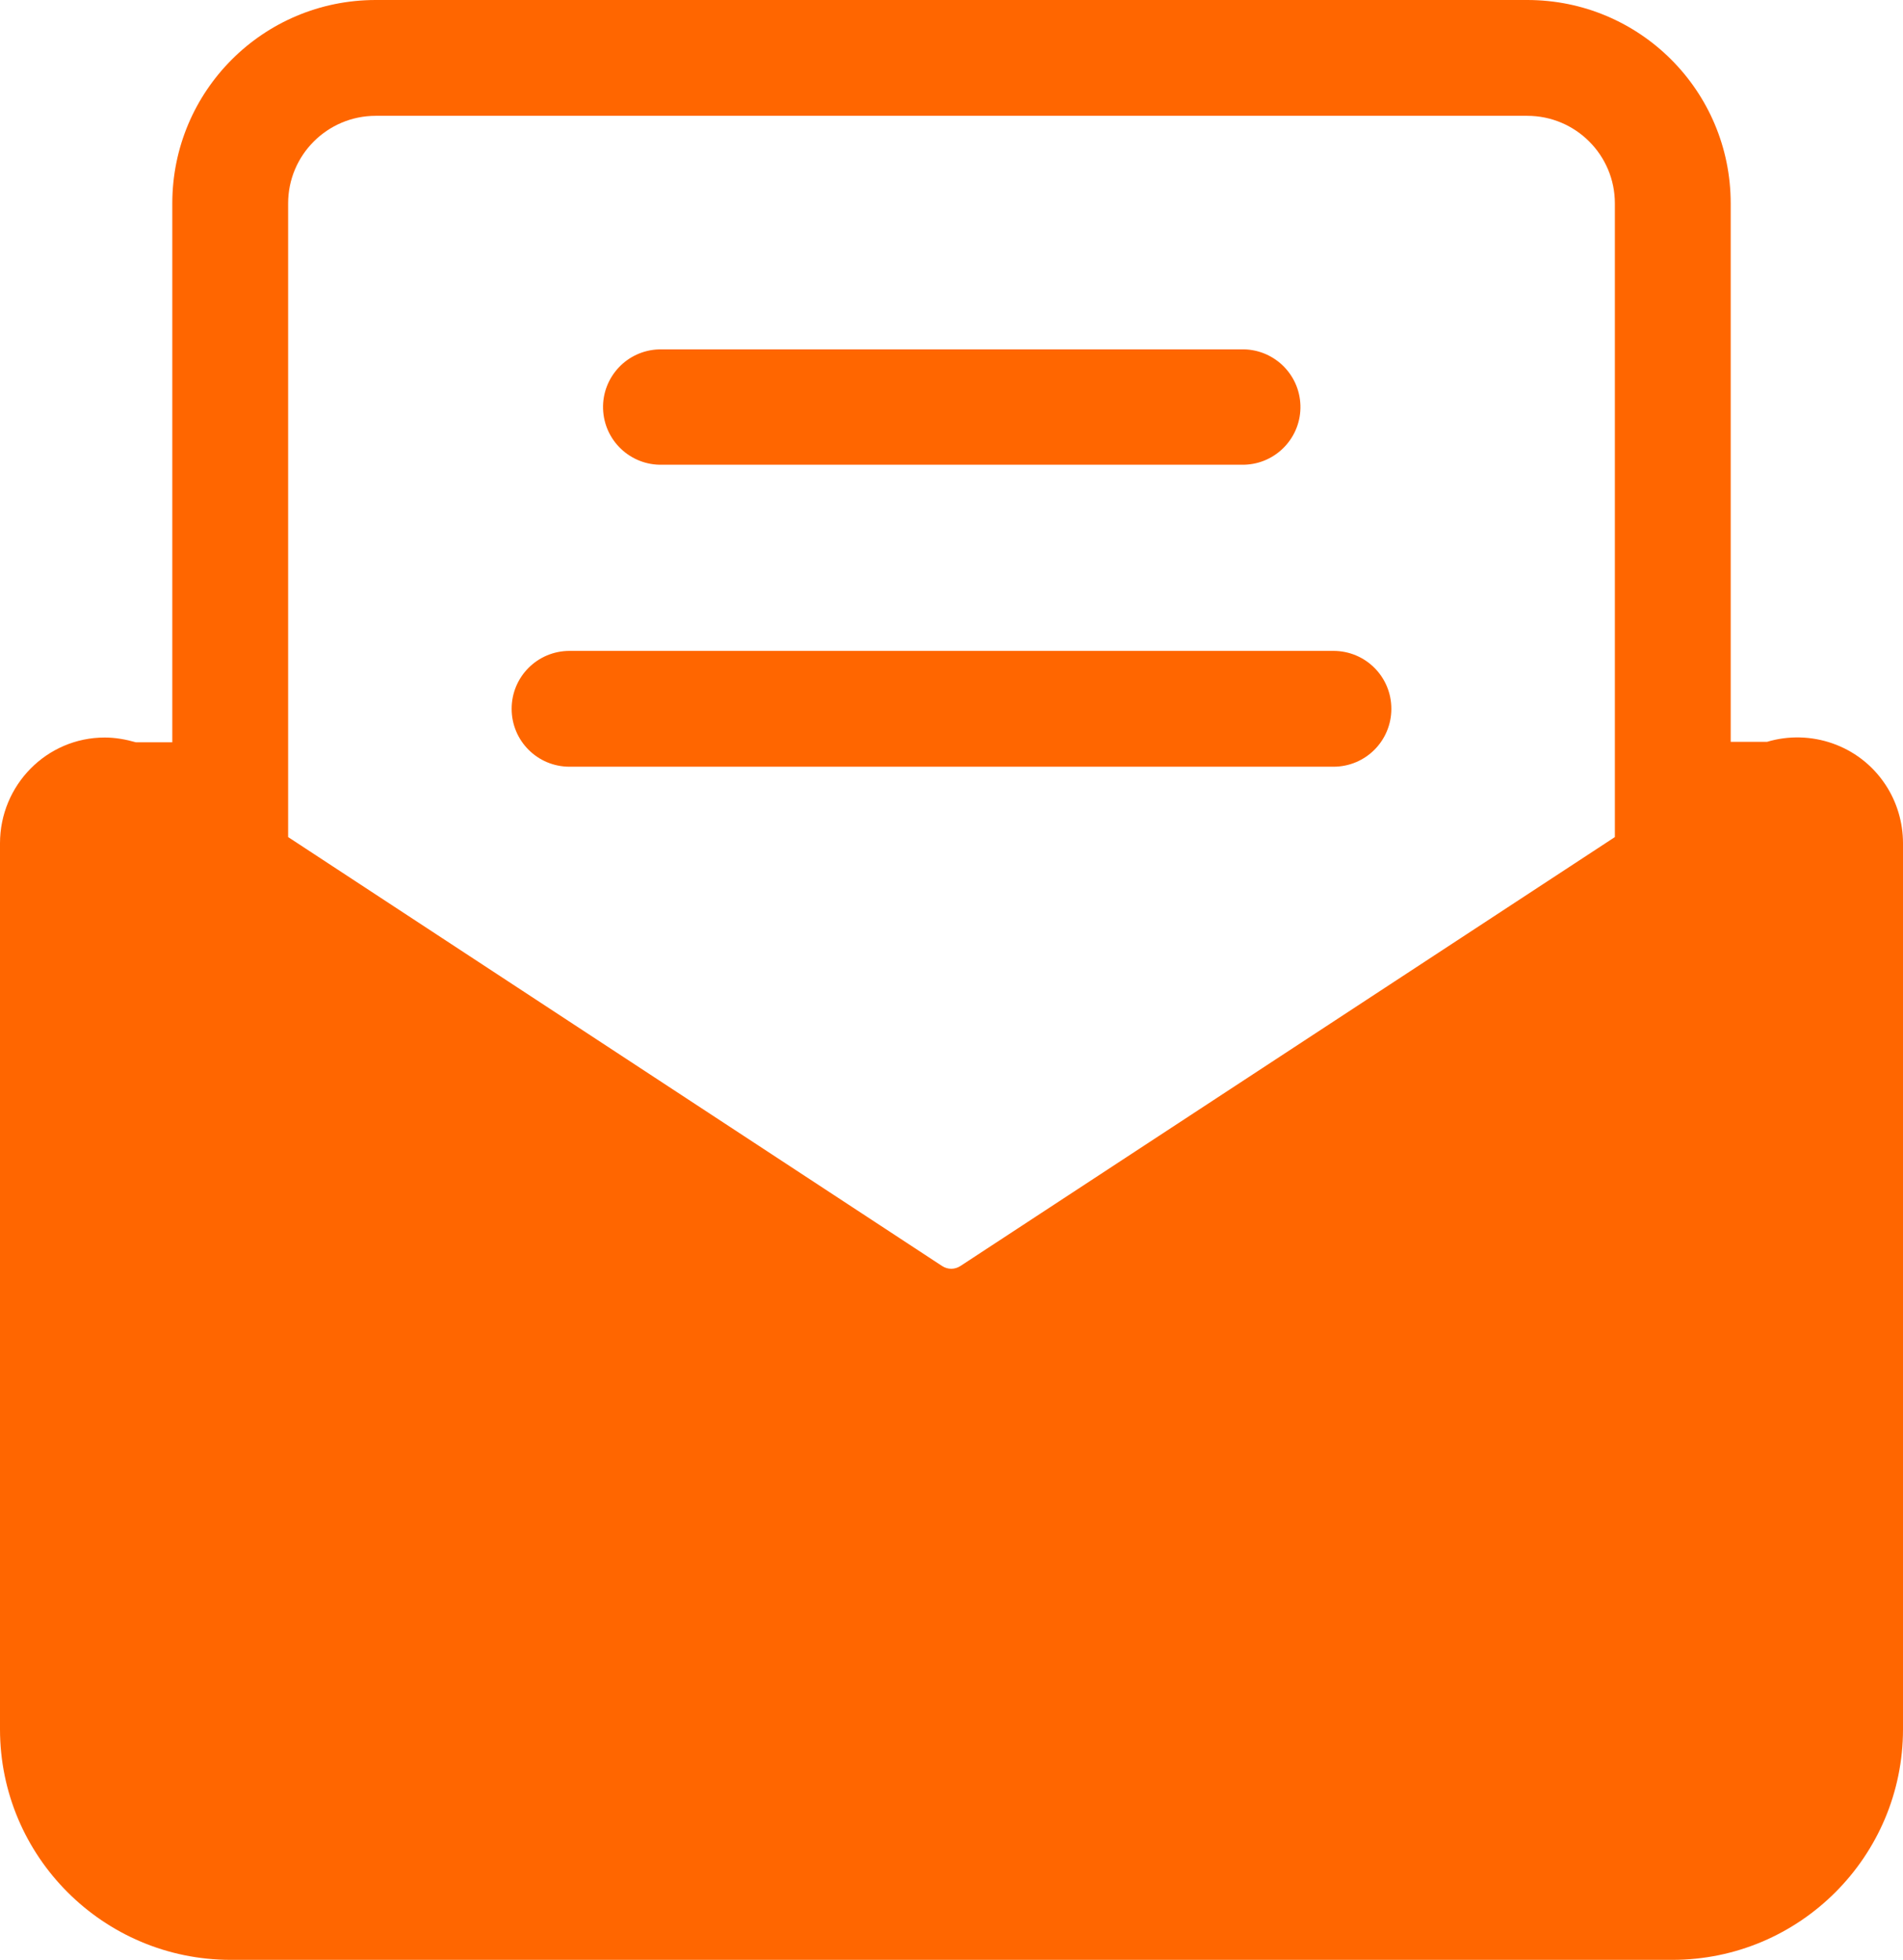
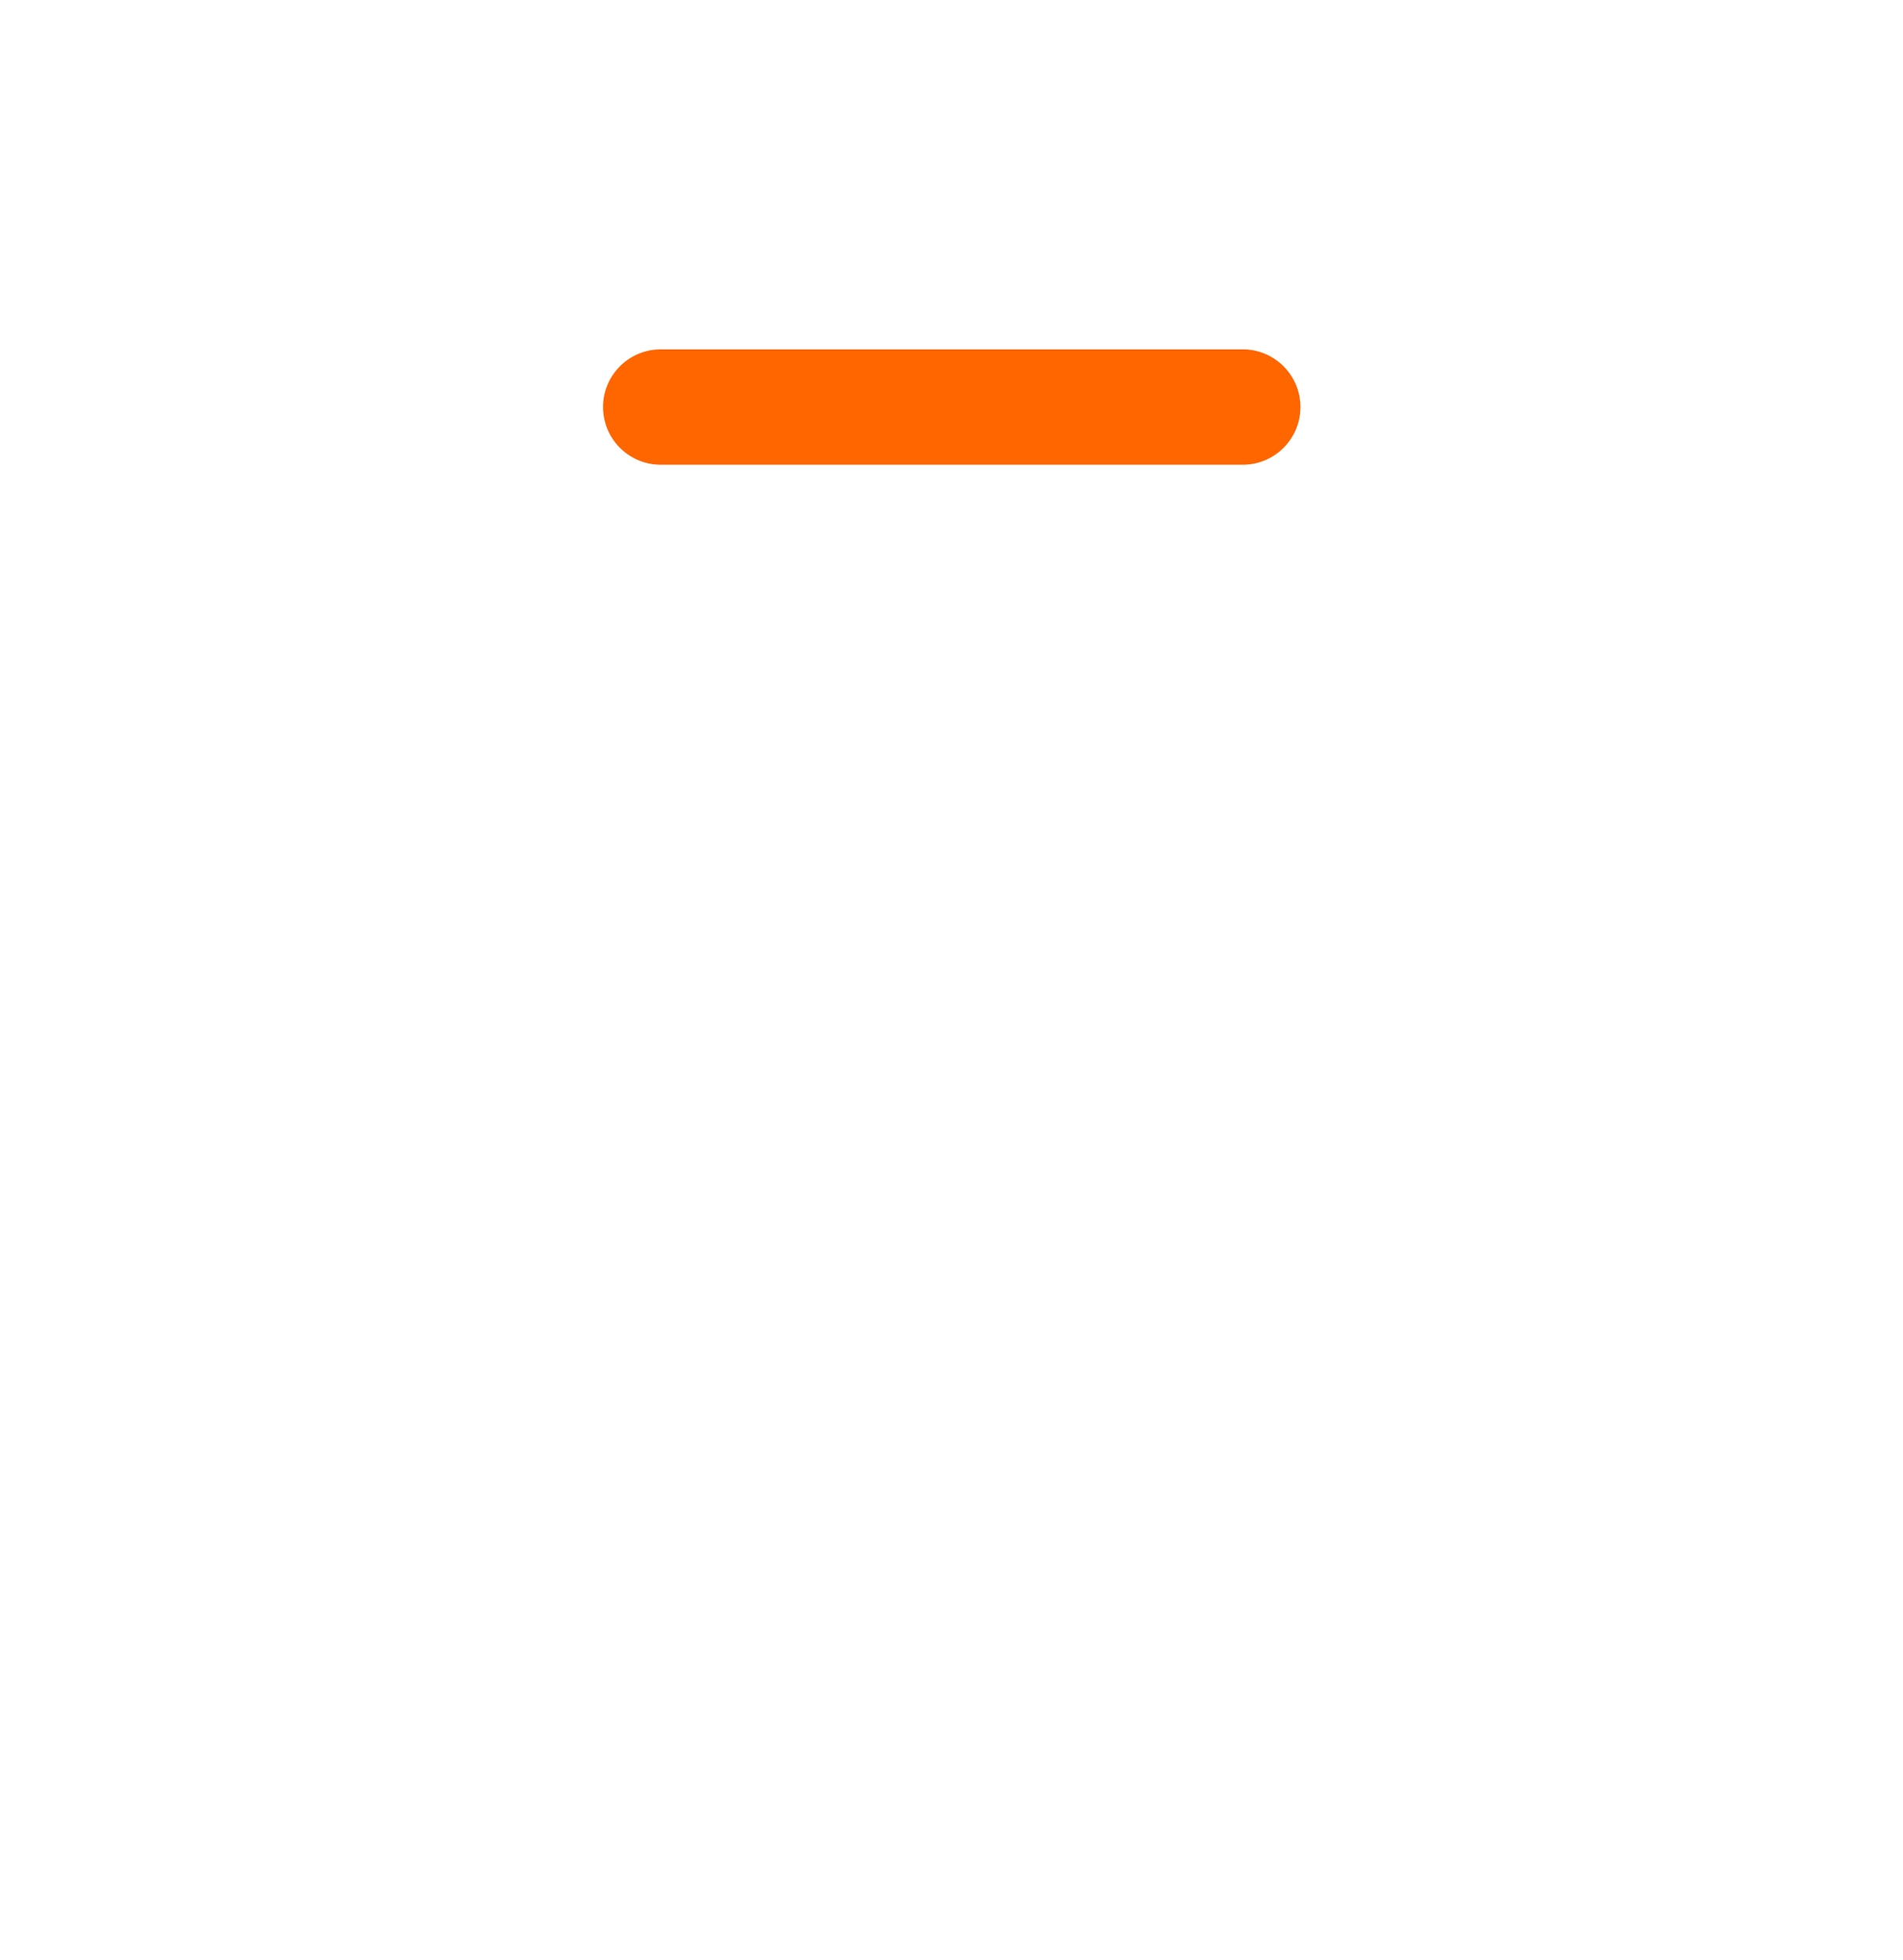
<svg xmlns="http://www.w3.org/2000/svg" version="1.1" viewBox="0 0 397.6 409.6">
  <defs>
    <style>
      .cls-1 {
        fill: #f60;
      }
    </style>
  </defs>
  <g>
    <g id="_レイヤー_1" data-name="レイヤー_1">
      <g id="_レイヤー_1-2" data-name="_レイヤー_1">
        <g>
-           <path class="cls-1" d="M393.9,163.9c-5.5-8.3-15.7-11.6-24.7-8.9h-7.6V42.5c0-23.5-19-42.5-42.5-42.5H78.5c-23.5,0-42.5,19-42.5,42.5v112.6h-7.6c-2.1-.6-4.3-1-6.5-1-12.2,0-21.9,10-21.9,22.1v185.1c0,26.6,21.6,48.2,48.2,48.2h301.2c26.6,0,48.2-21.6,48.2-48.2v-185.1c0-4.4-1.3-8.7-3.7-12.3h0ZM78.5,24.2h240.6c10.1,0,18.3,8.2,18.3,18.3v132.4l-136.7,89.6c-1.2.8-2.7.8-3.9,0L60.2,174.9V42.5c0-10.1,8.2-18.3,18.3-18.3Z" />
          <path class="cls-1" d="M138.4,97.1h121.6c6.7-.2,11.9-5.8,11.7-12.4-.2-6.7-5.8-11.9-12.4-11.7h-121.6c-6.7.2-11.9,5.8-11.7,12.4.2,6.7,5.8,11.9,12.4,11.7h0Z" />
-           <path class="cls-1" d="M119,160.2h159.6c6.7,0,12.1-5.4,12.1-12.1s-5.4-12.1-12.1-12.1H119c-6.7,0-12.1,5.4-12.1,12.1s5.4,12.1,12.1,12.1Z" />
        </g>
      </g>
    </g>
  </g>
</svg>